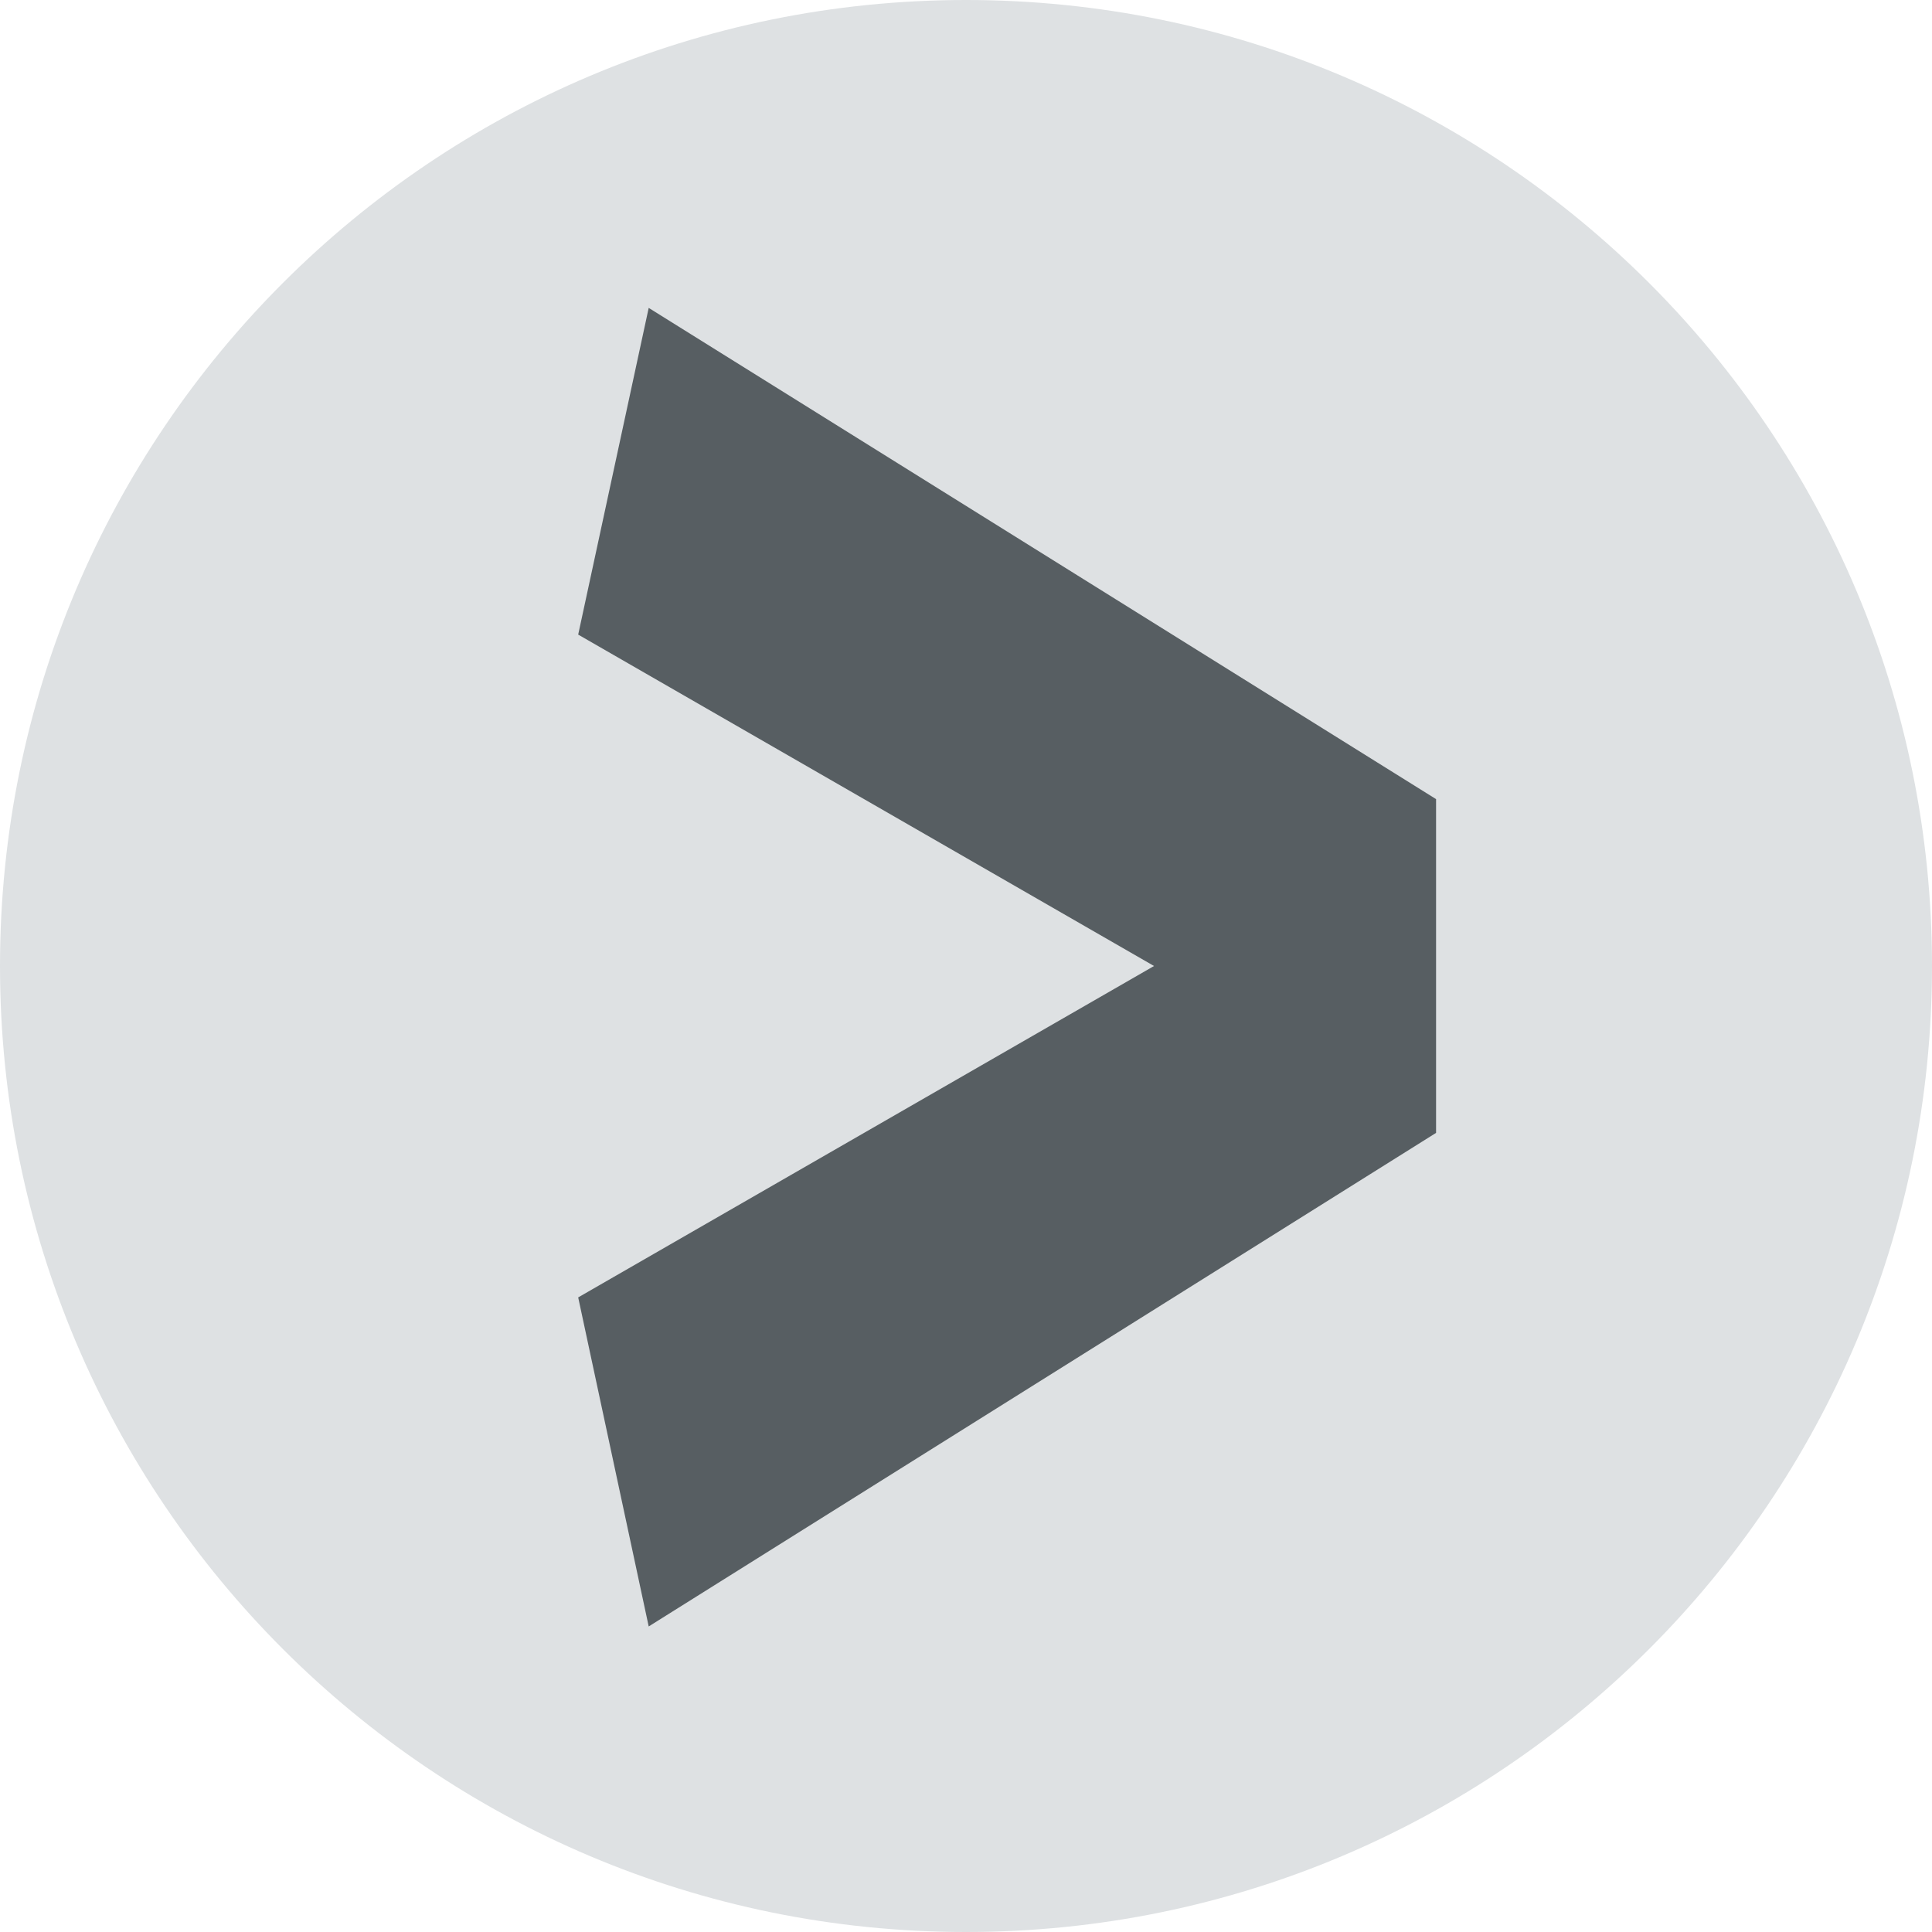
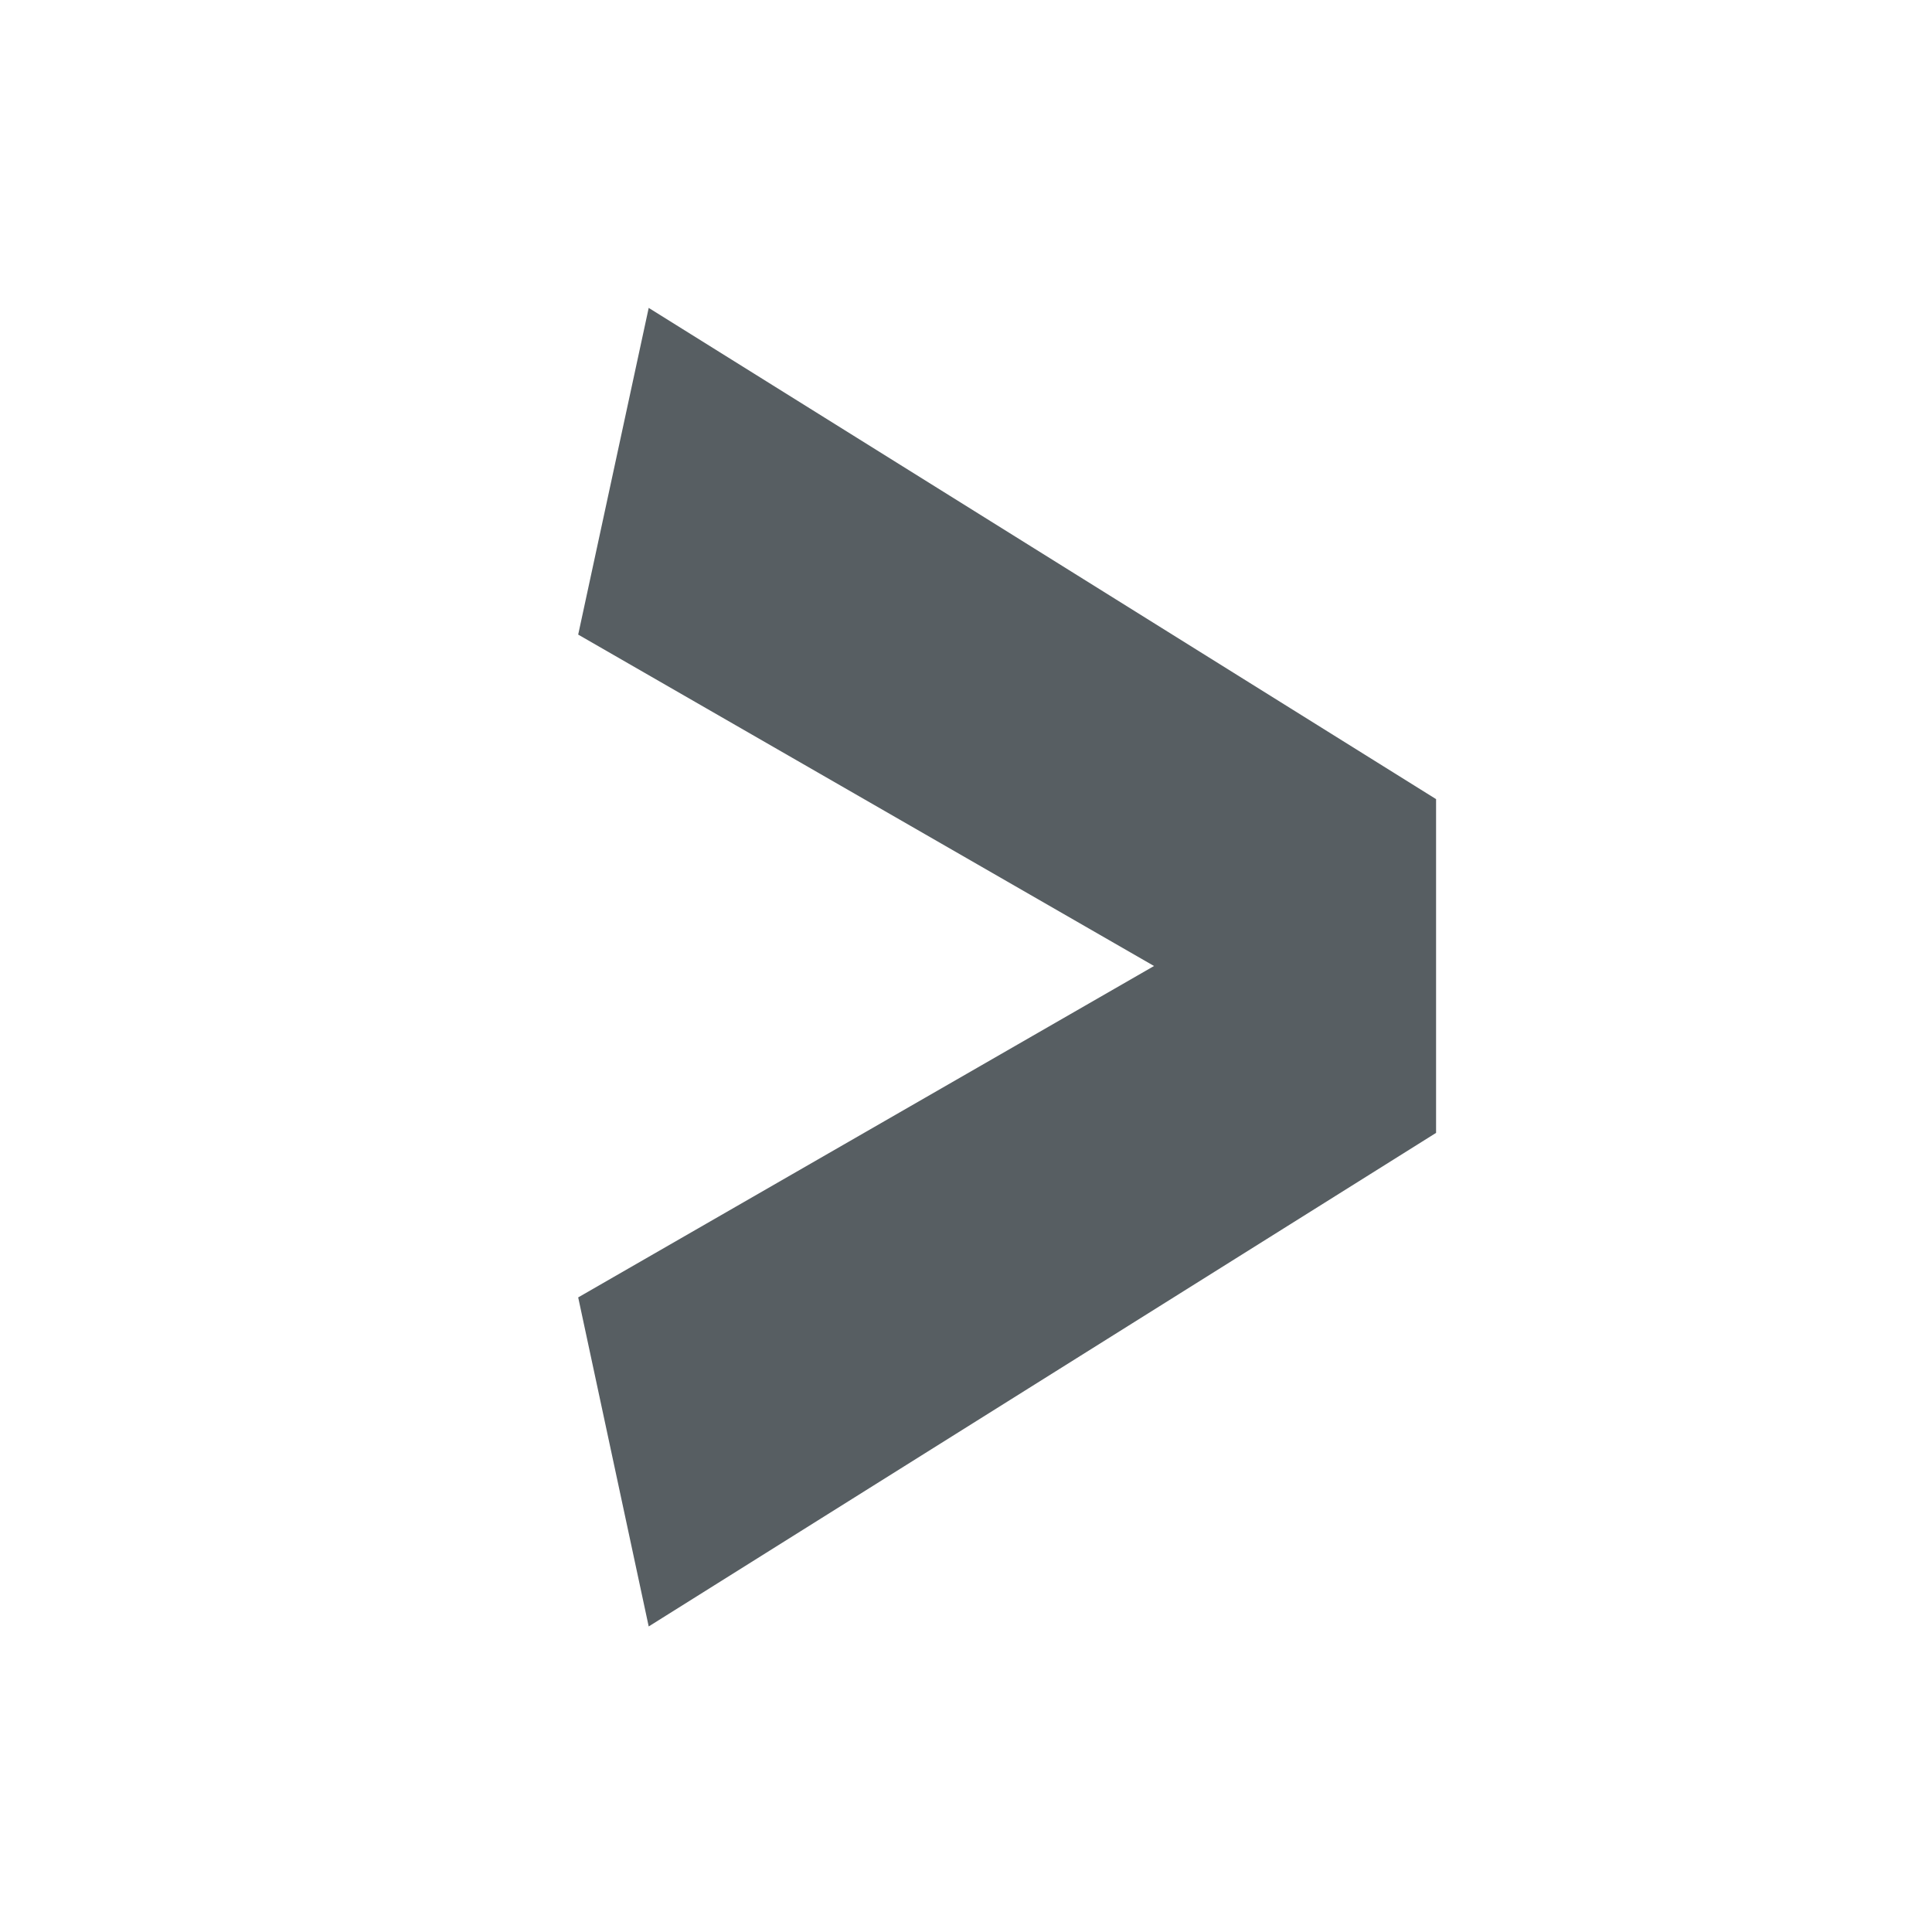
<svg xmlns="http://www.w3.org/2000/svg" id="Calque_1" version="1.1" viewBox="0 0 82.2 82.2">
  <defs>
    <style>
      .st0 {
        fill: #575e62;
      }

      .st1 {
        fill: #dee1e3;
      }
    </style>
  </defs>
-   <path class="st1" d="M41.1,82.2C18.4,82.2,0,63.8,0,41.1S18.4,0,41.1,0s41.1,18.4,41.1,41.1-18.4,41.1-41.1,41.1" />
  <polygon class="st0" points="61.1 48.2 27.6 69.2 24.6 55.2 49.1 41.1 24.6 27 27.6 13.1 61.1 34 61.1 48.2" />
</svg>